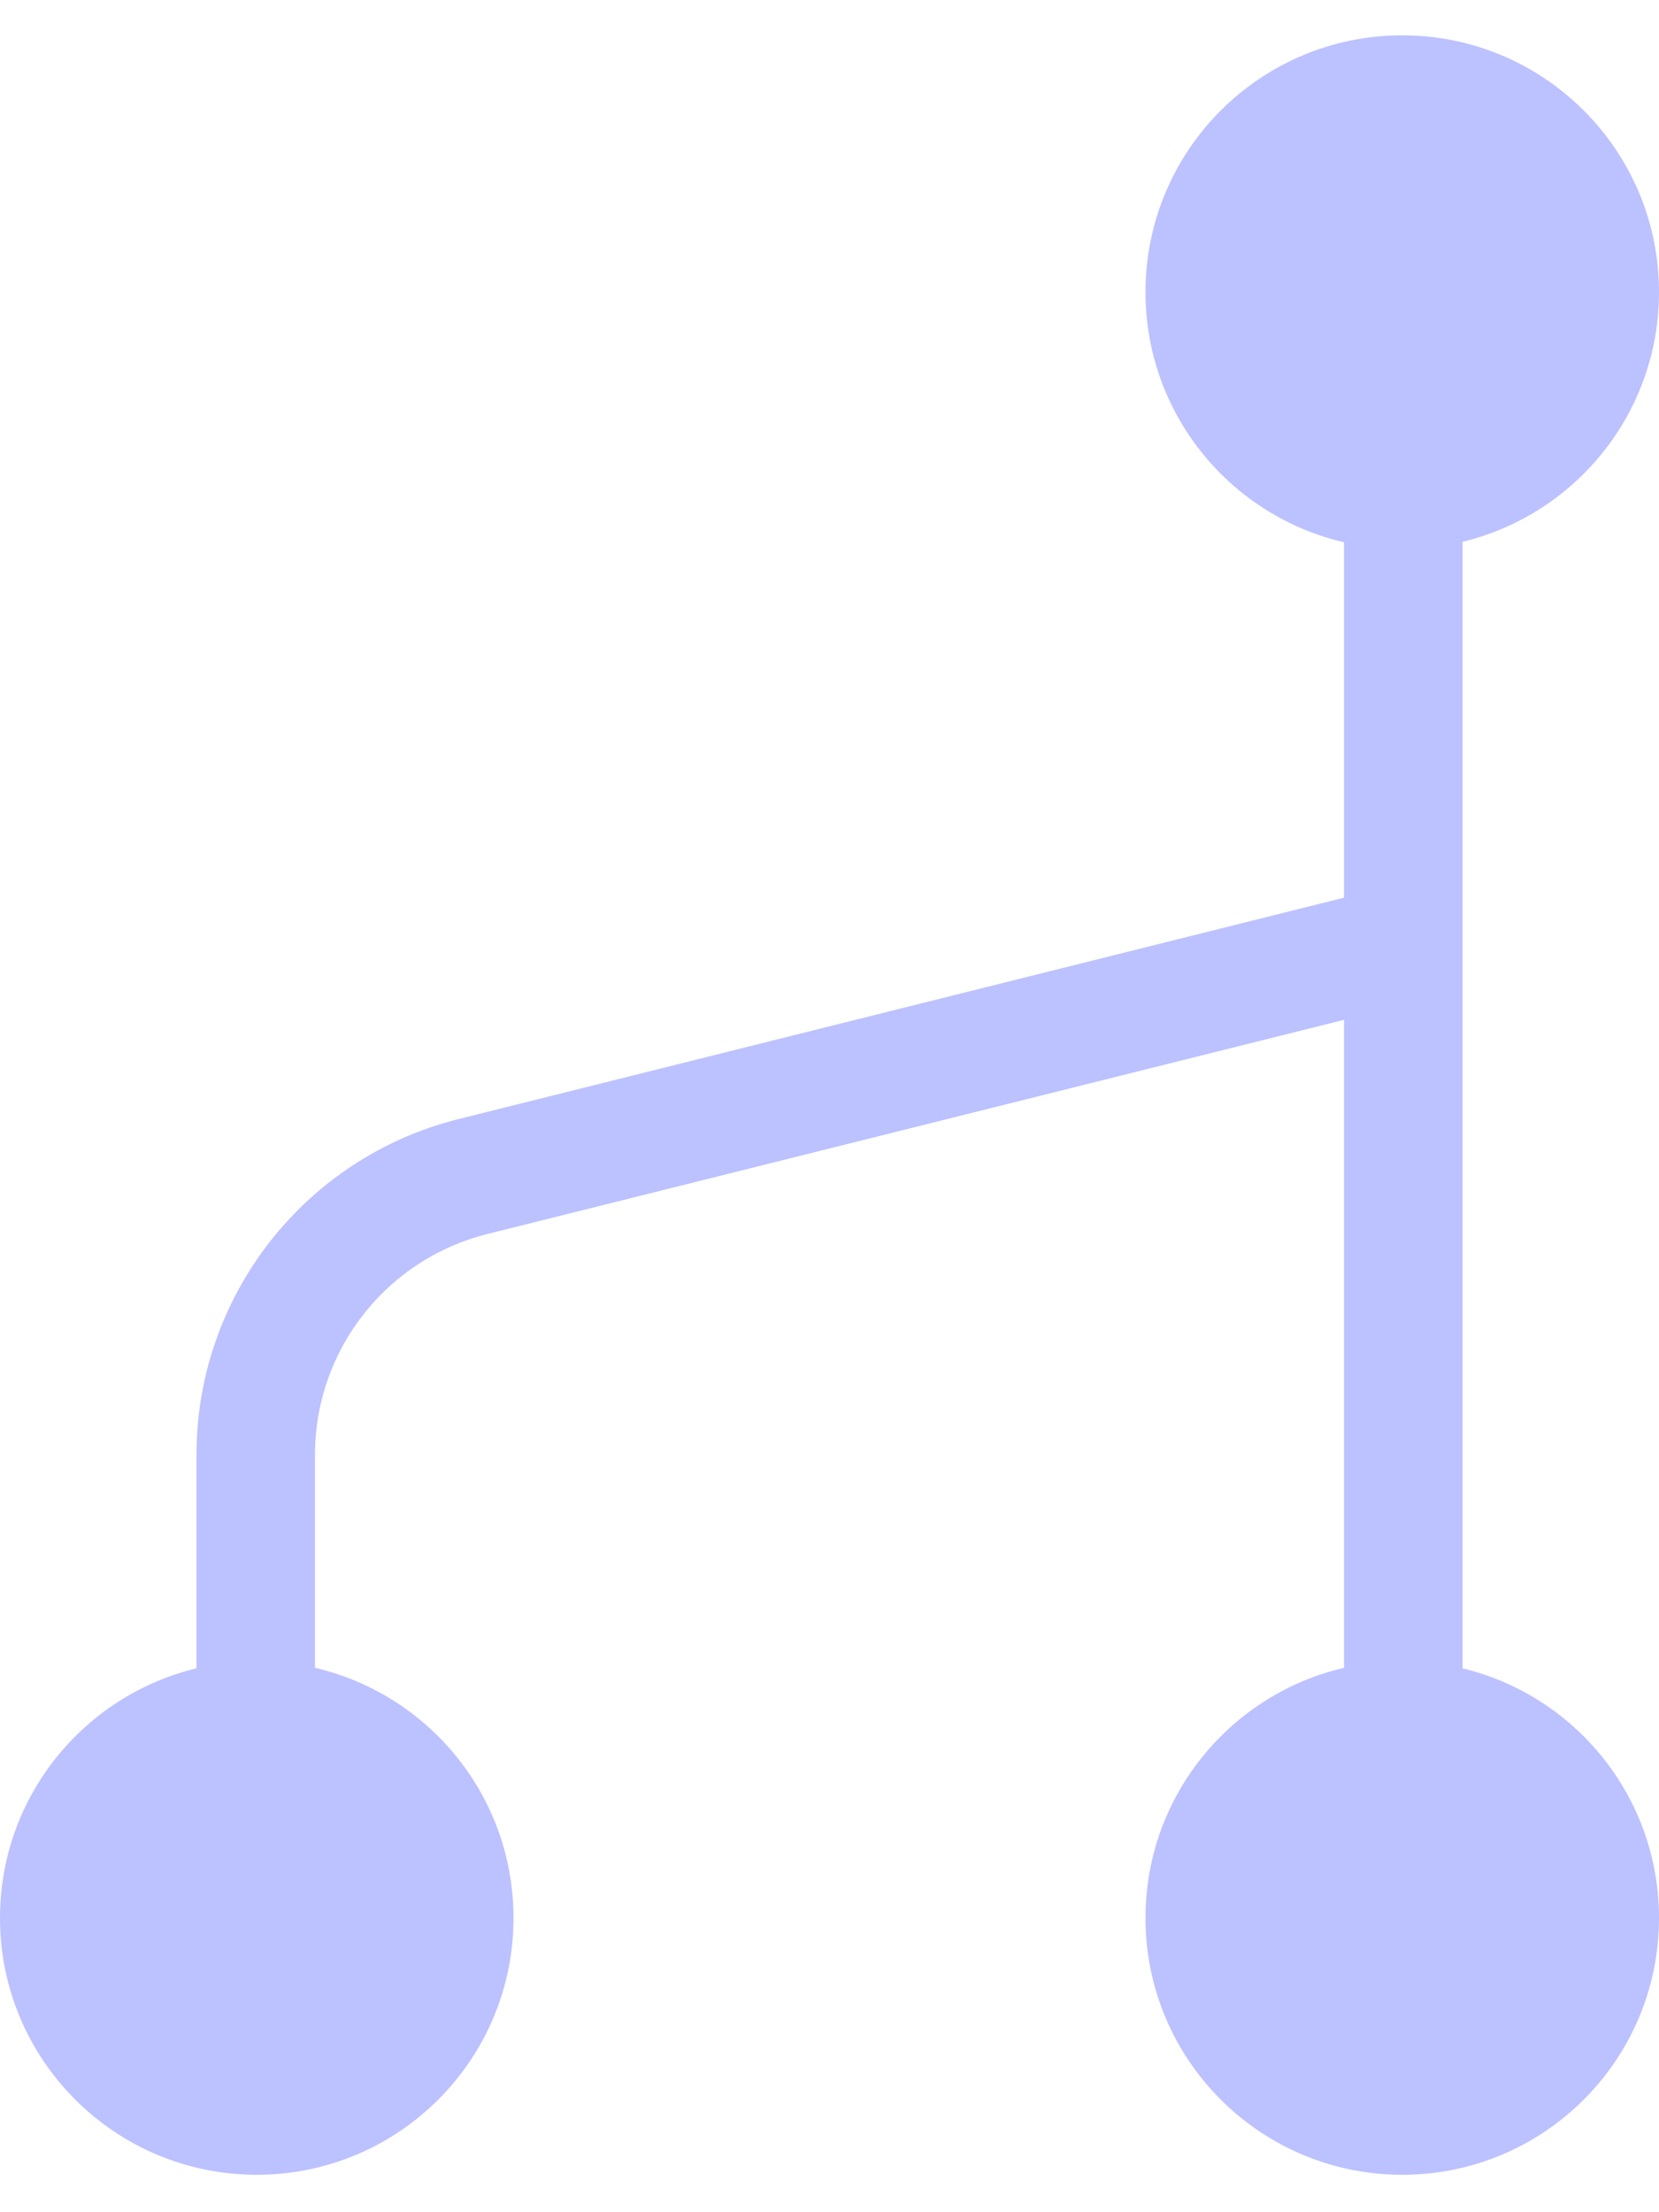
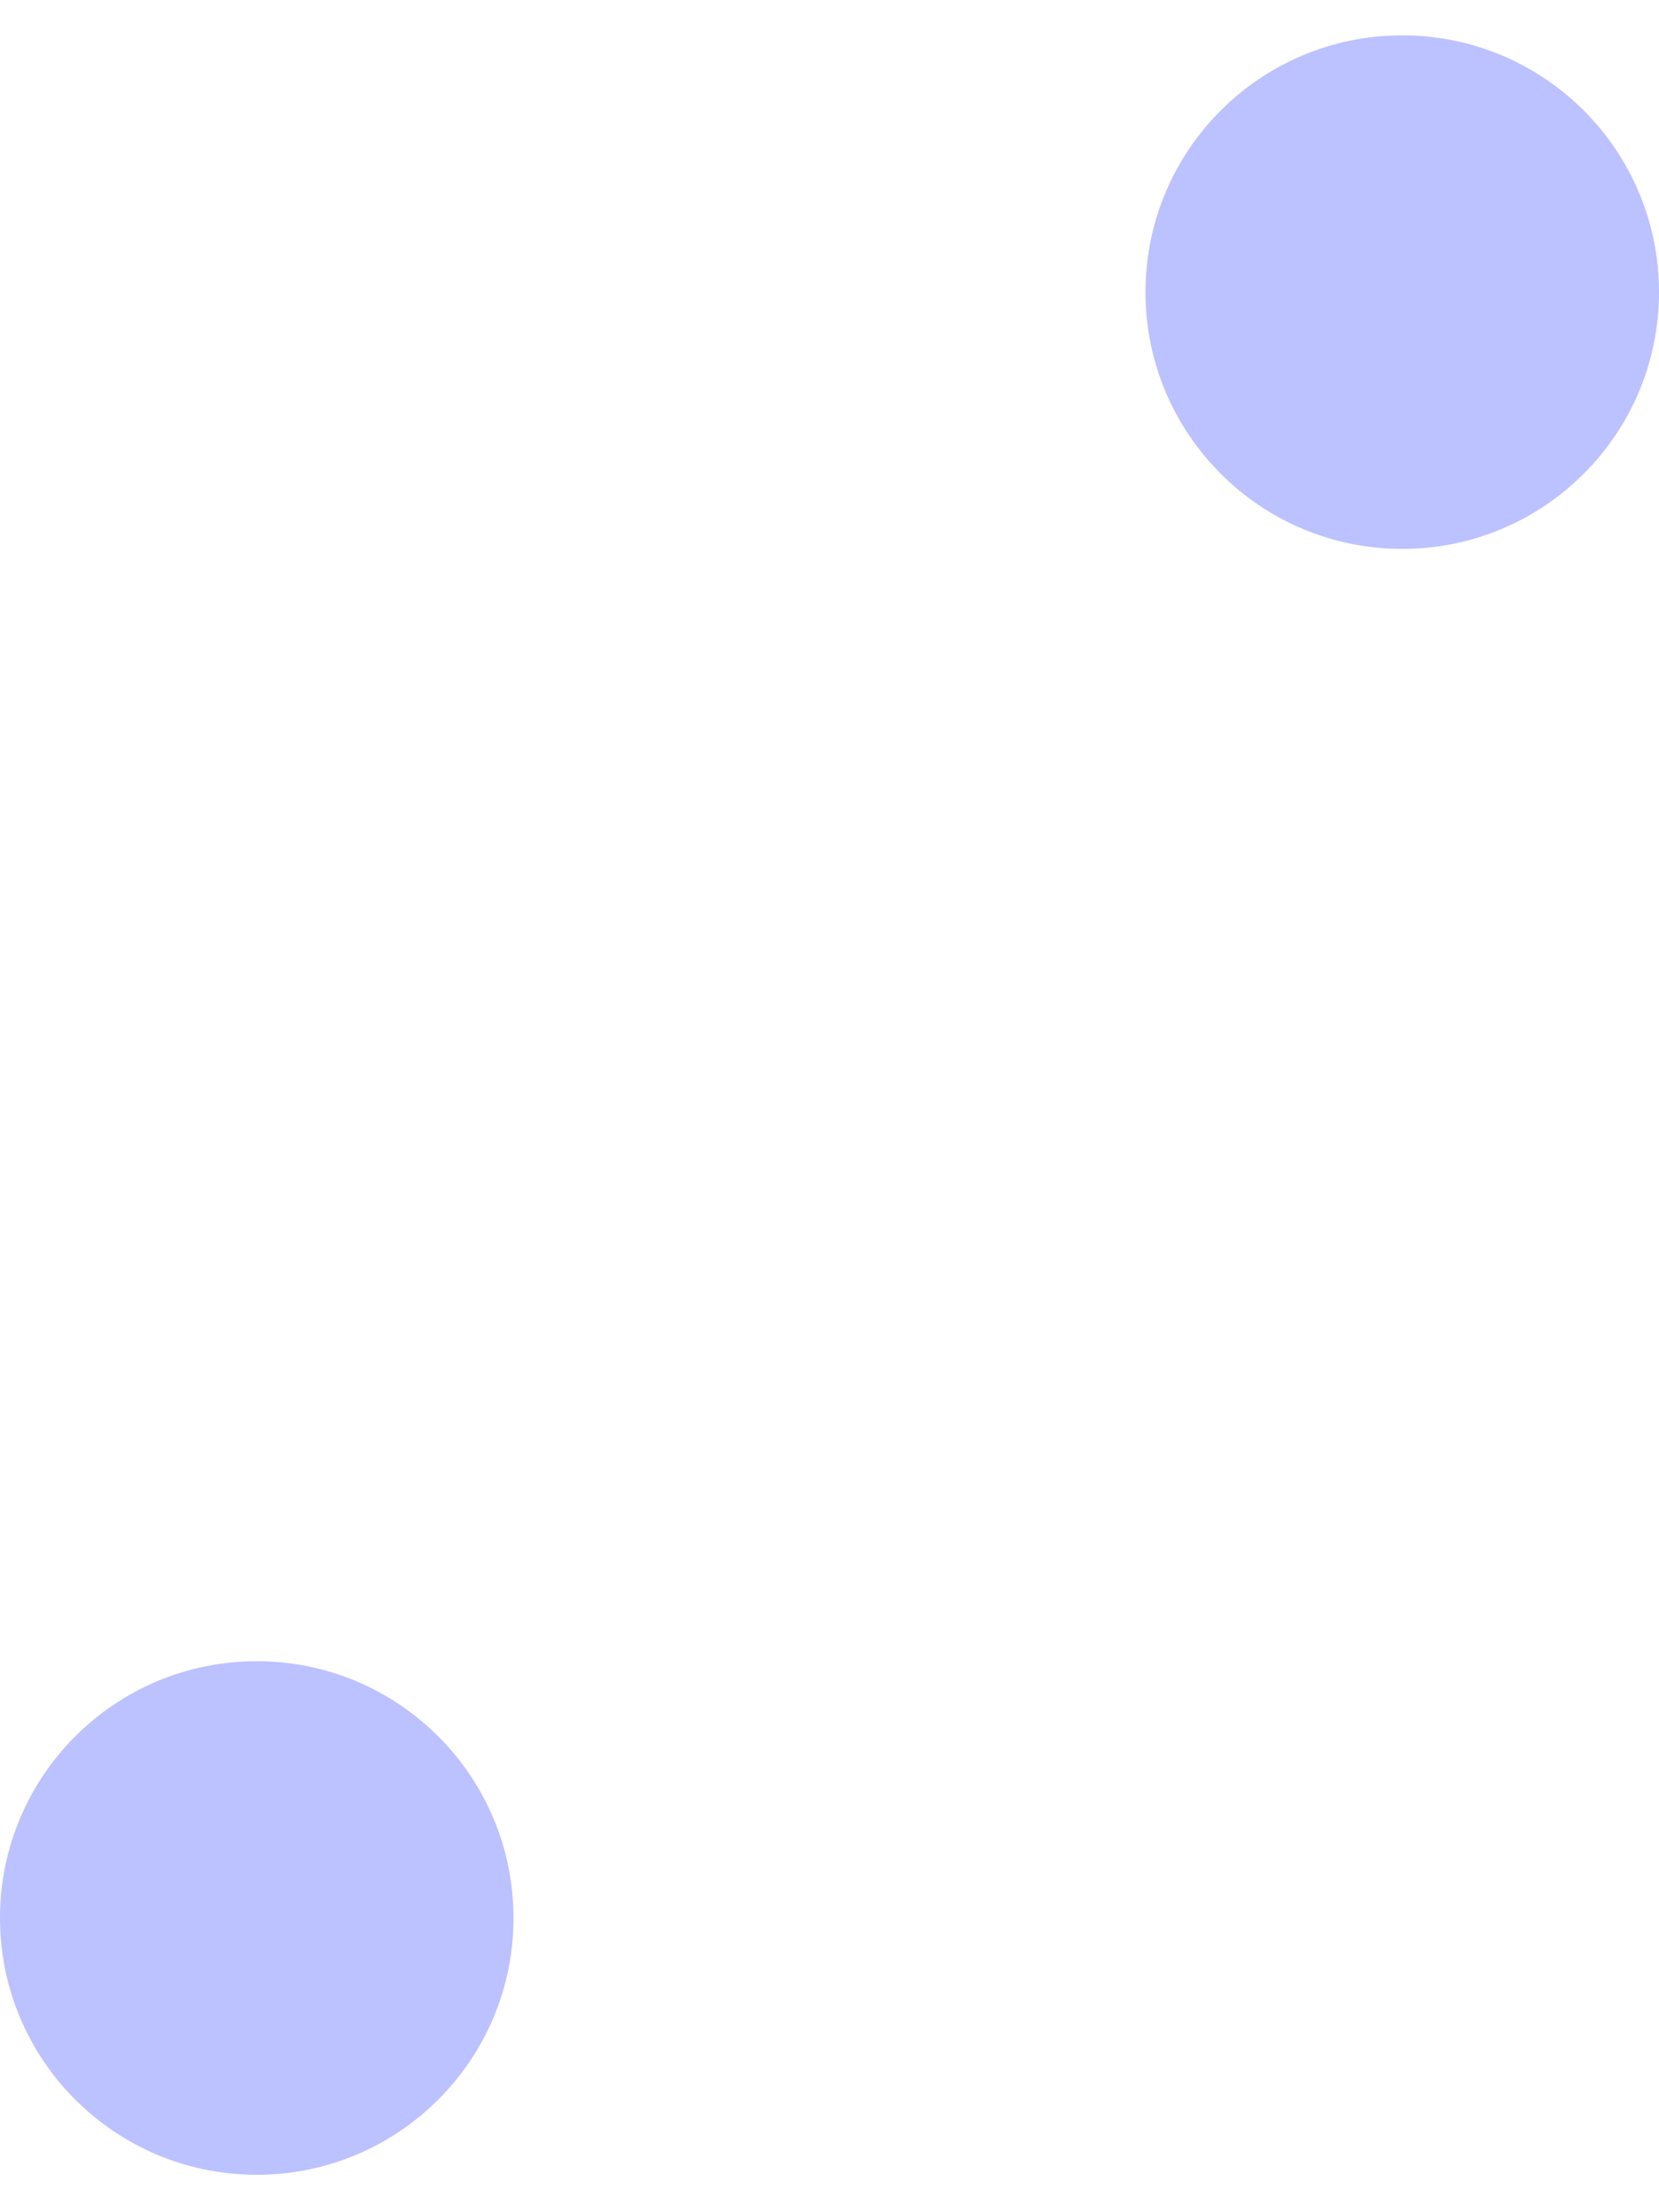
<svg xmlns="http://www.w3.org/2000/svg" width="42" height="56" viewBox="0 0 42 56" fill="none">
-   <path d="M35.5 55.052C39.09 55.052 42 52.142 42 48.552C42 44.962 39.09 42.052 35.5 42.052C31.91 42.052 29 44.962 29 48.552C29 52.142 31.91 55.052 35.5 55.052Z" fill="#BCC1FF" />
  <path d="M35.5 13.895C39.09 13.895 42 10.984 42 7.395C42 3.805 39.09 0.895 35.5 0.895C31.91 0.895 29 3.805 29 7.395C29 10.984 31.91 13.895 35.5 13.895Z" fill="#BCC1FF" />
  <path d="M6.5 55.052C10.09 55.052 13 52.142 13 48.552C13 44.962 10.09 42.052 6.5 42.052C2.91 42.052 0 44.962 0 48.552C0 52.142 2.91 55.052 6.5 55.052Z" fill="#BCC1FF" />
-   <path d="M35.526 13V46.895M35.526 23.895L11.974 29.783C8.742 30.591 6.474 33.497 6.474 36.828V48.105" stroke="#BCC1FF" stroke-width="3" stroke-miterlimit="10" />
</svg>